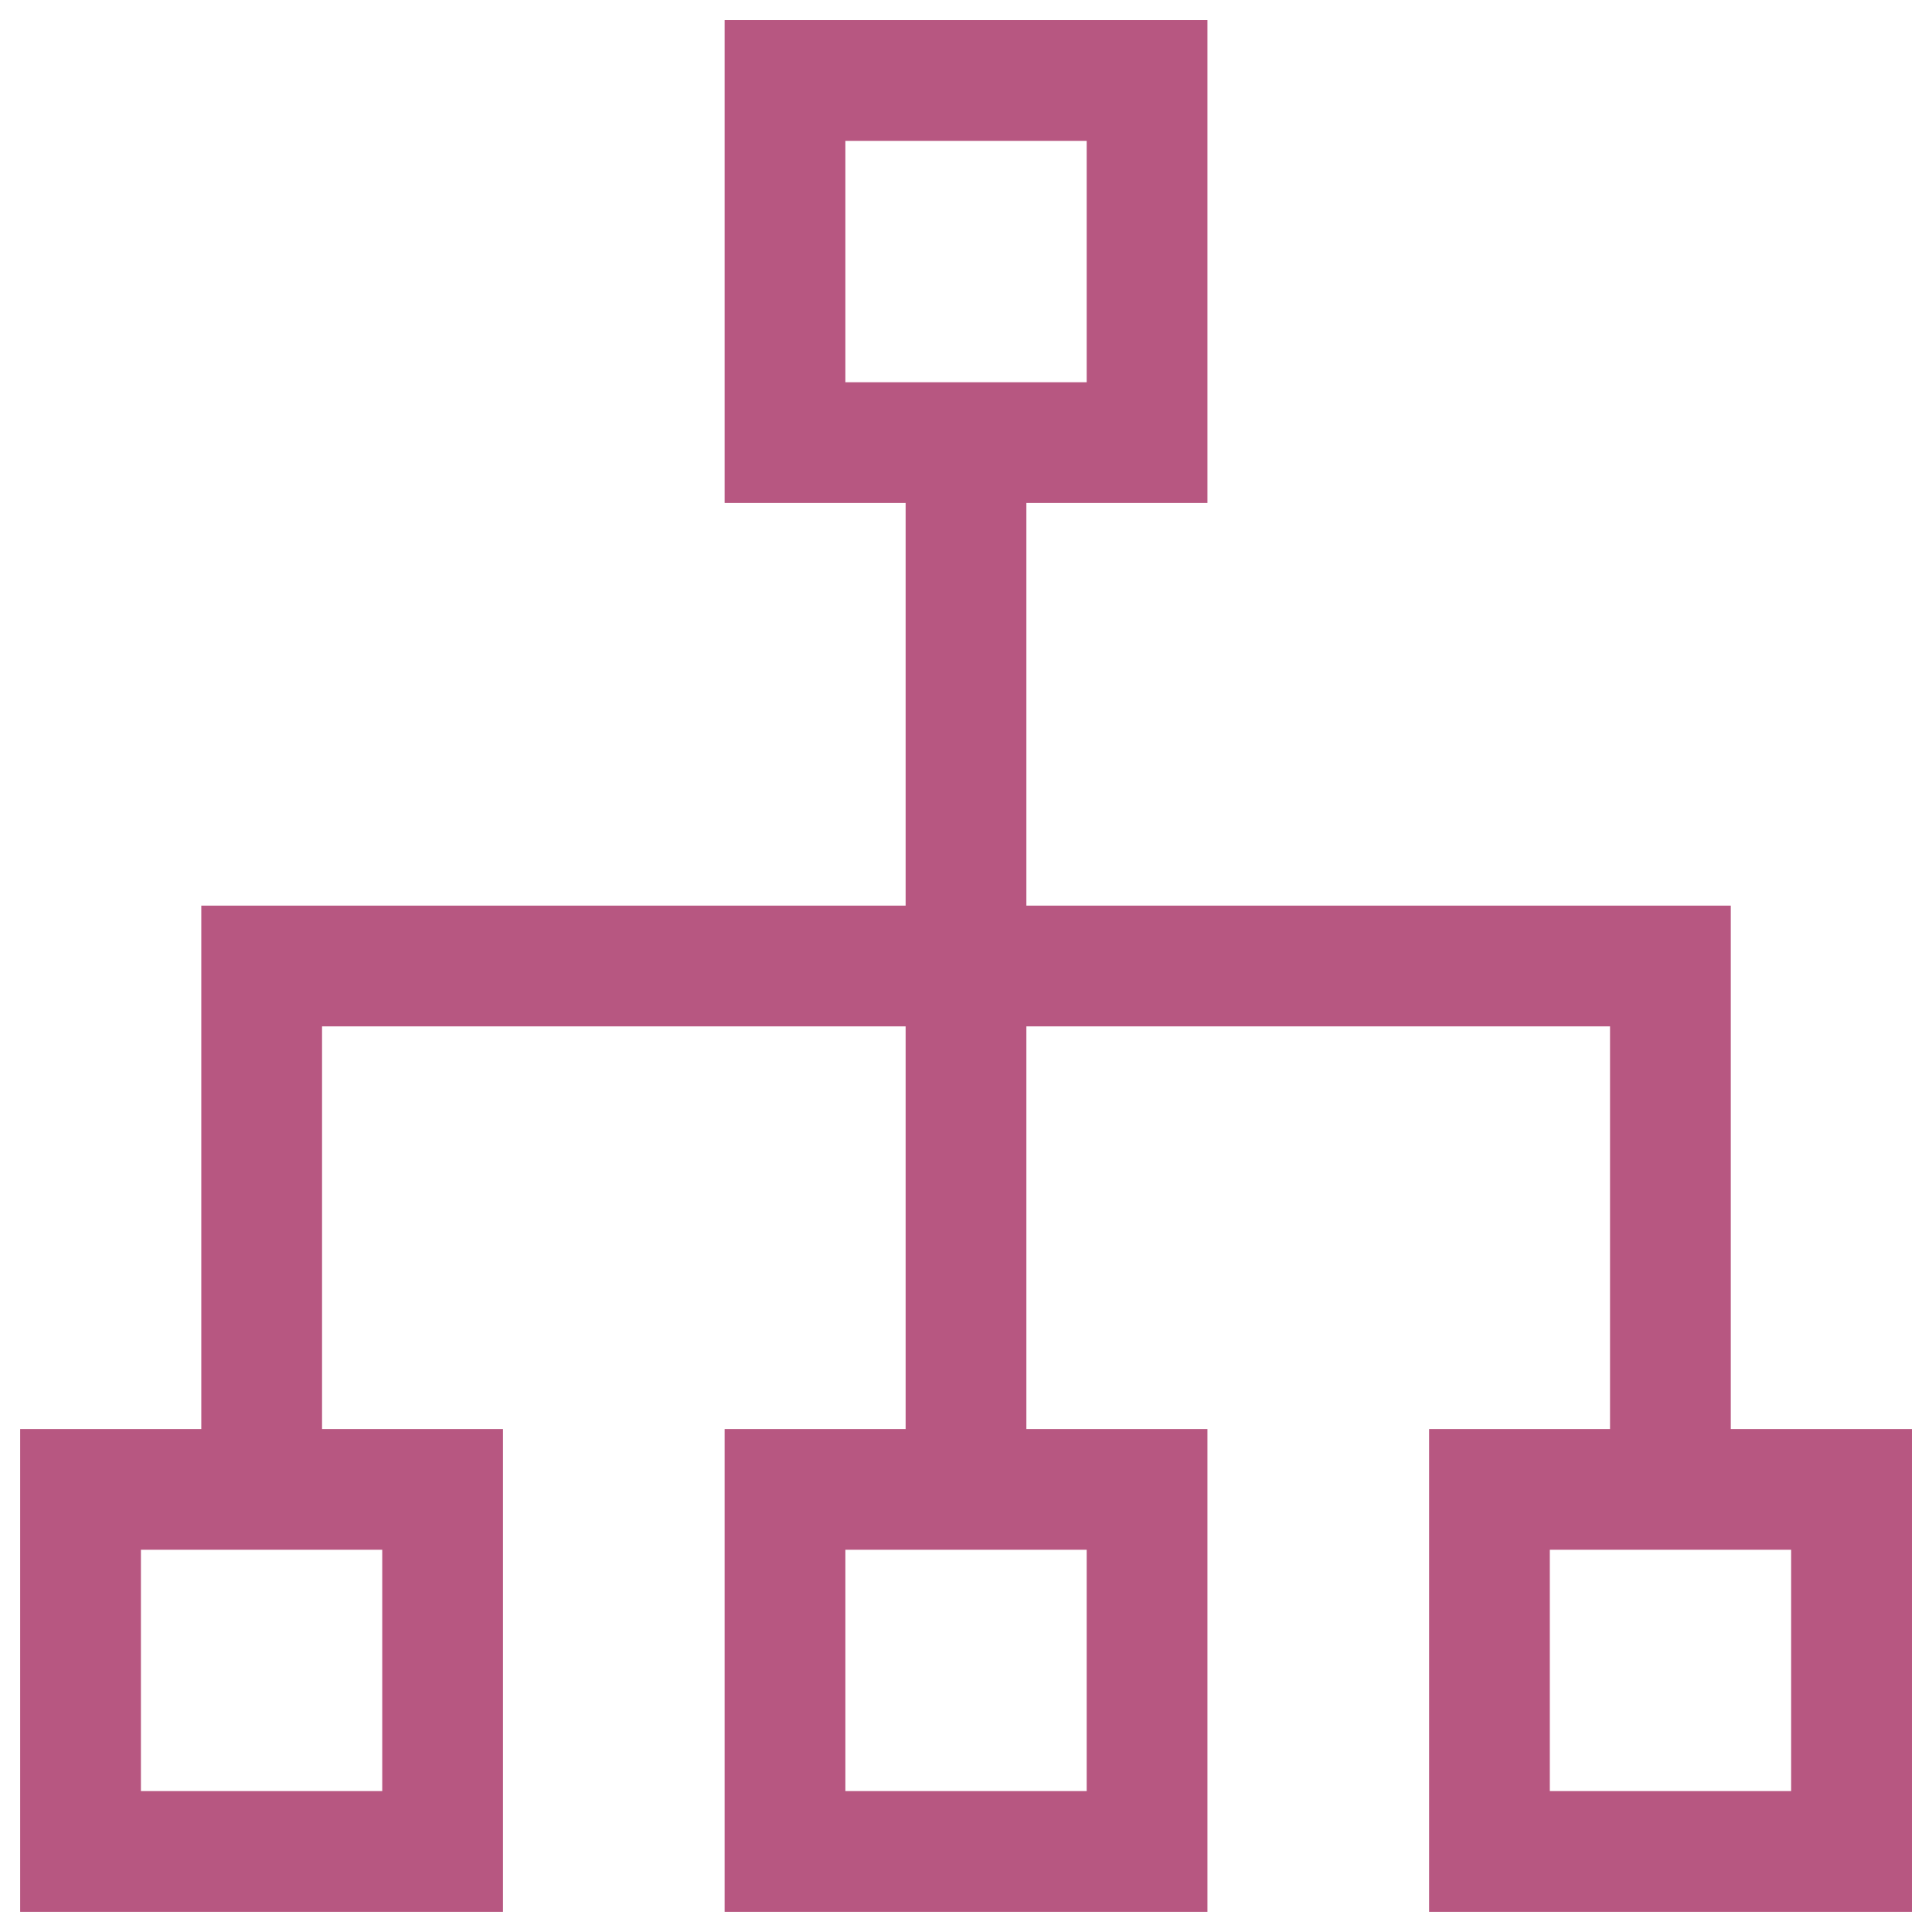
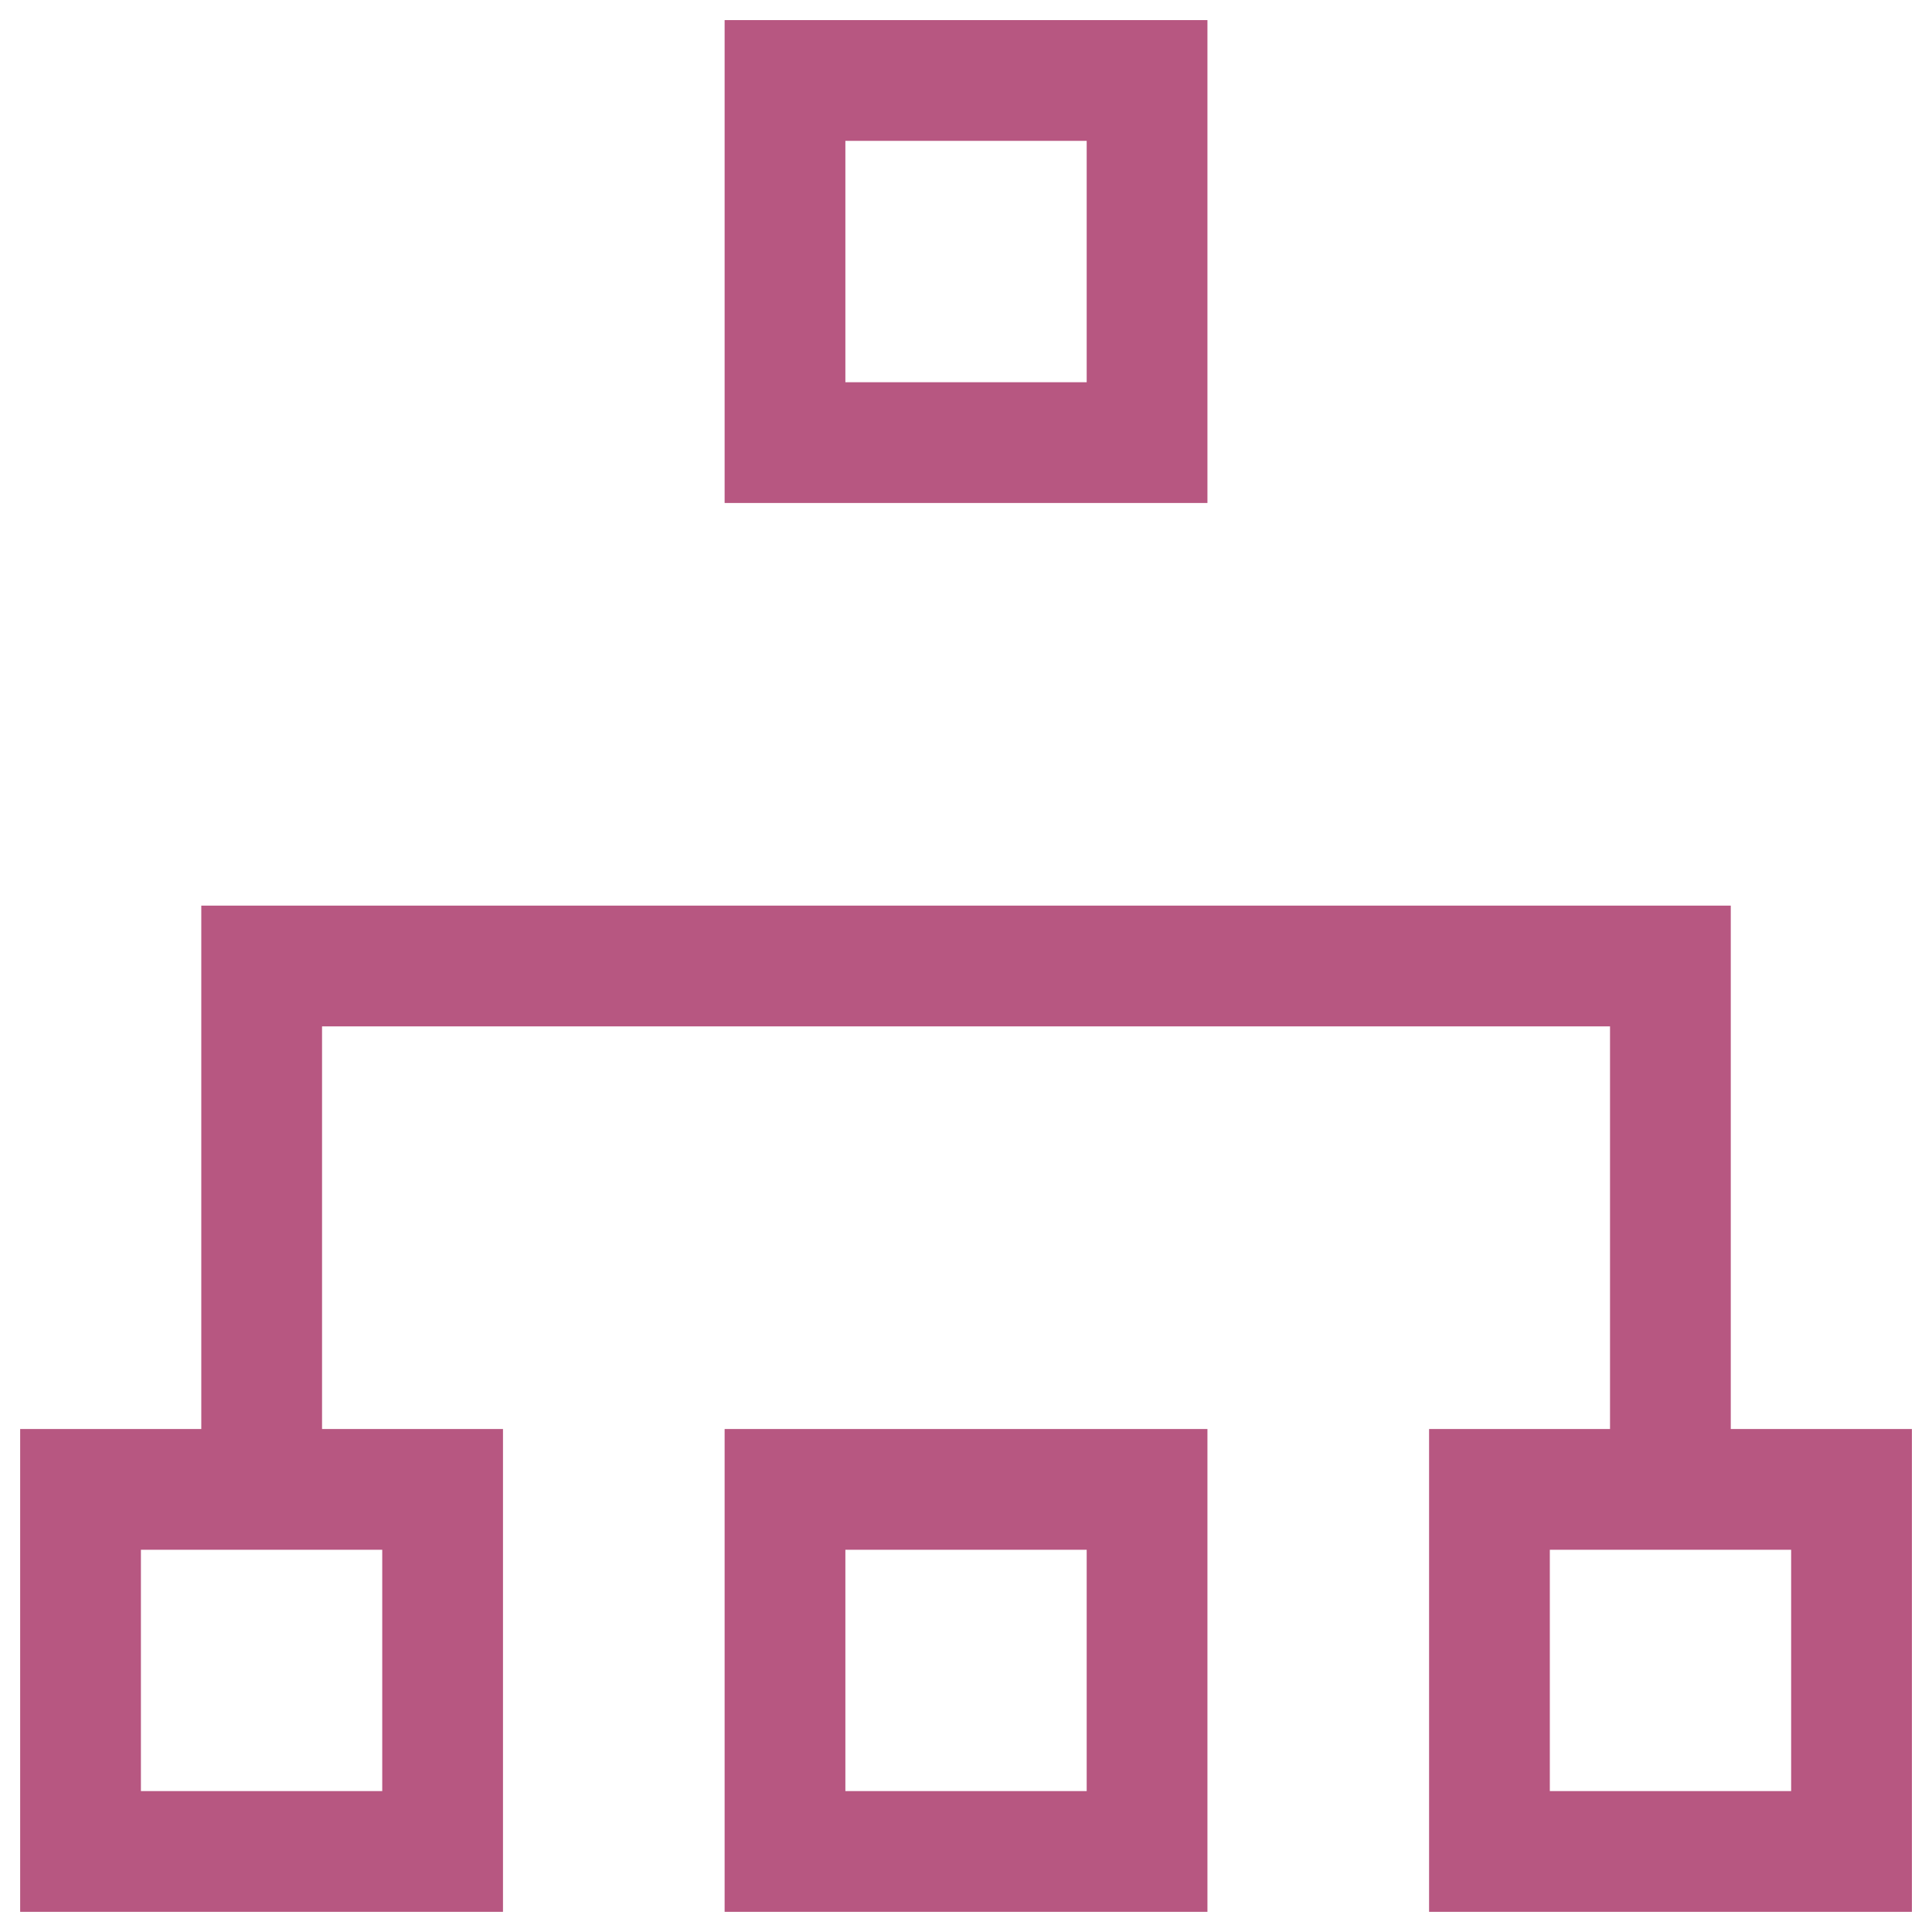
<svg xmlns="http://www.w3.org/2000/svg" width="32" height="32" viewBox="0 0 32 32" fill="none">
  <g clip-path="url(#clip0_7268_6312)">
    <path d="M13.002 1.333H18.999V7.331H13.002V1.333Z" stroke="#B75781" stroke-width="2" />
    <path d="M13.002 24.669H18.999V30.666H13.002V24.669Z" stroke="#B75781" stroke-width="2" />
    <path d="M1.334 24.669H7.331V30.666H1.334V24.669Z" stroke="#B75781" stroke-width="2" />
    <path d="M24.67 24.669H30.667V30.666H24.67V24.669Z" stroke="#B75781" stroke-width="2" />
-     <path d="M16 7.33V24.67" stroke="#B75781" stroke-width="2" />
    <path d="M4.334 24.67V16H27.667V24.67" stroke="#B75781" stroke-width="2" />
  </g>
  <defs>
    <clipPath id="clip0_7268_6312">
      <rect width="32" height="32" fill="white" />
    </clipPath>
  </defs>
</svg>